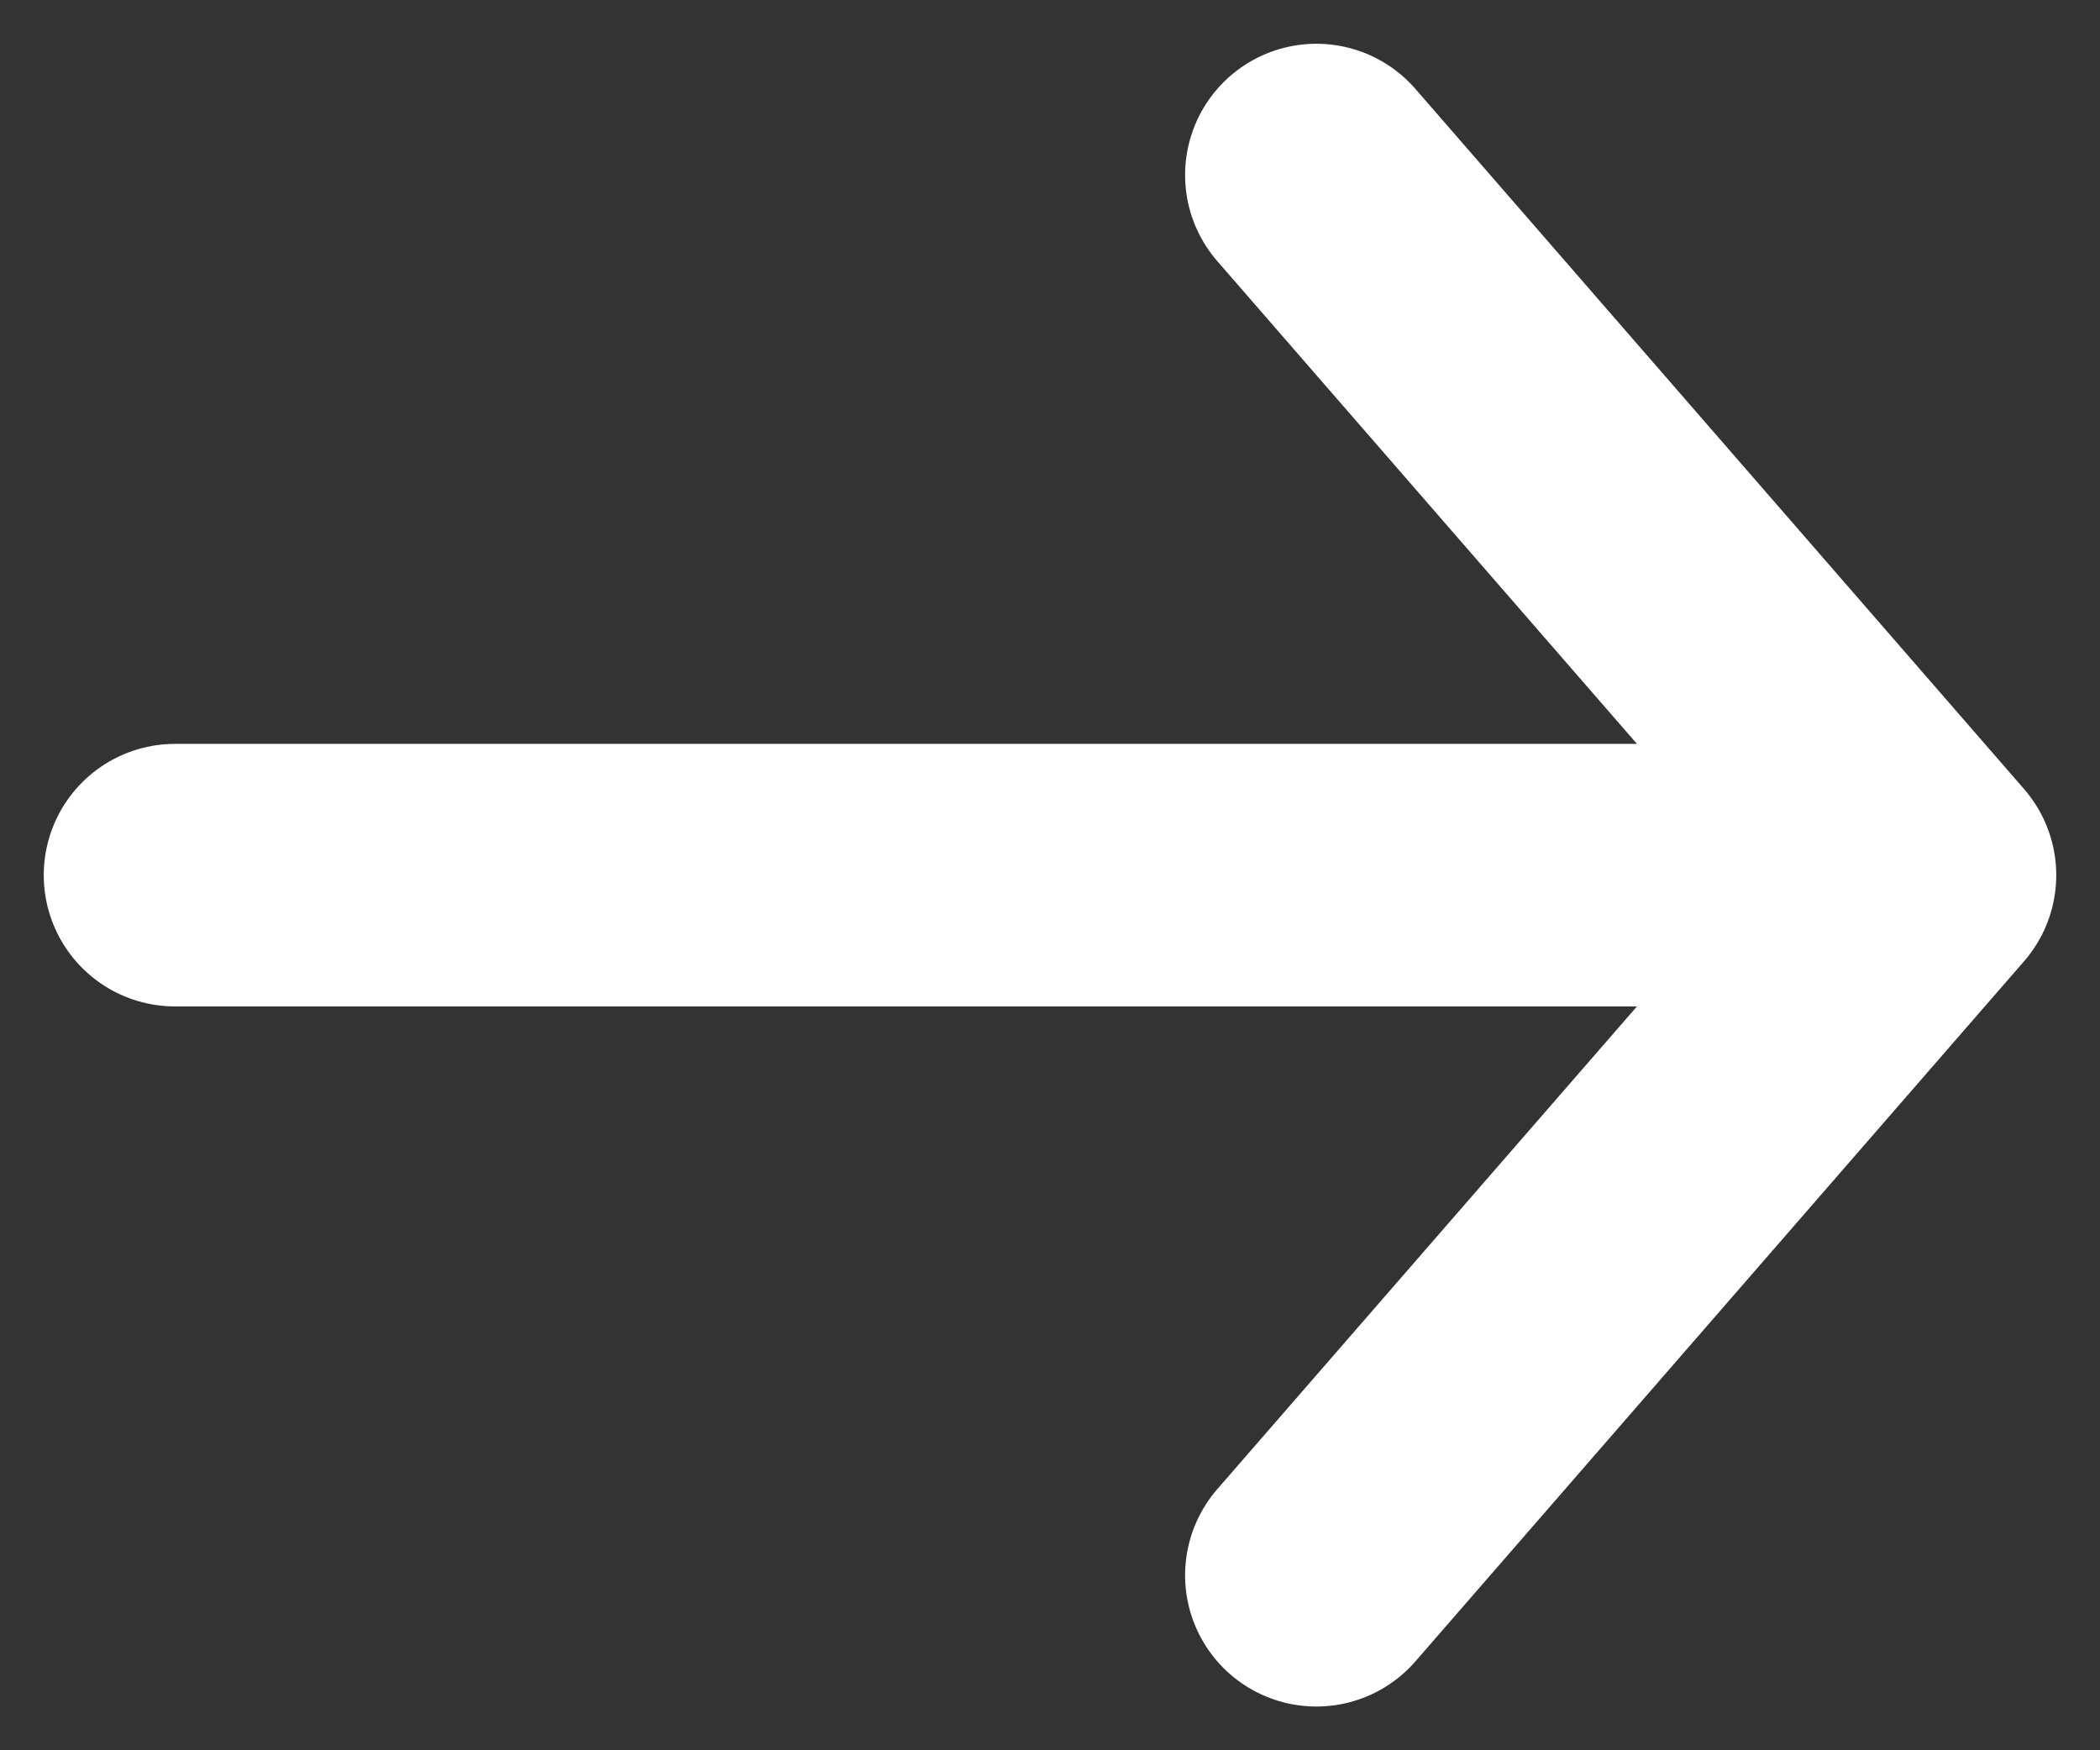
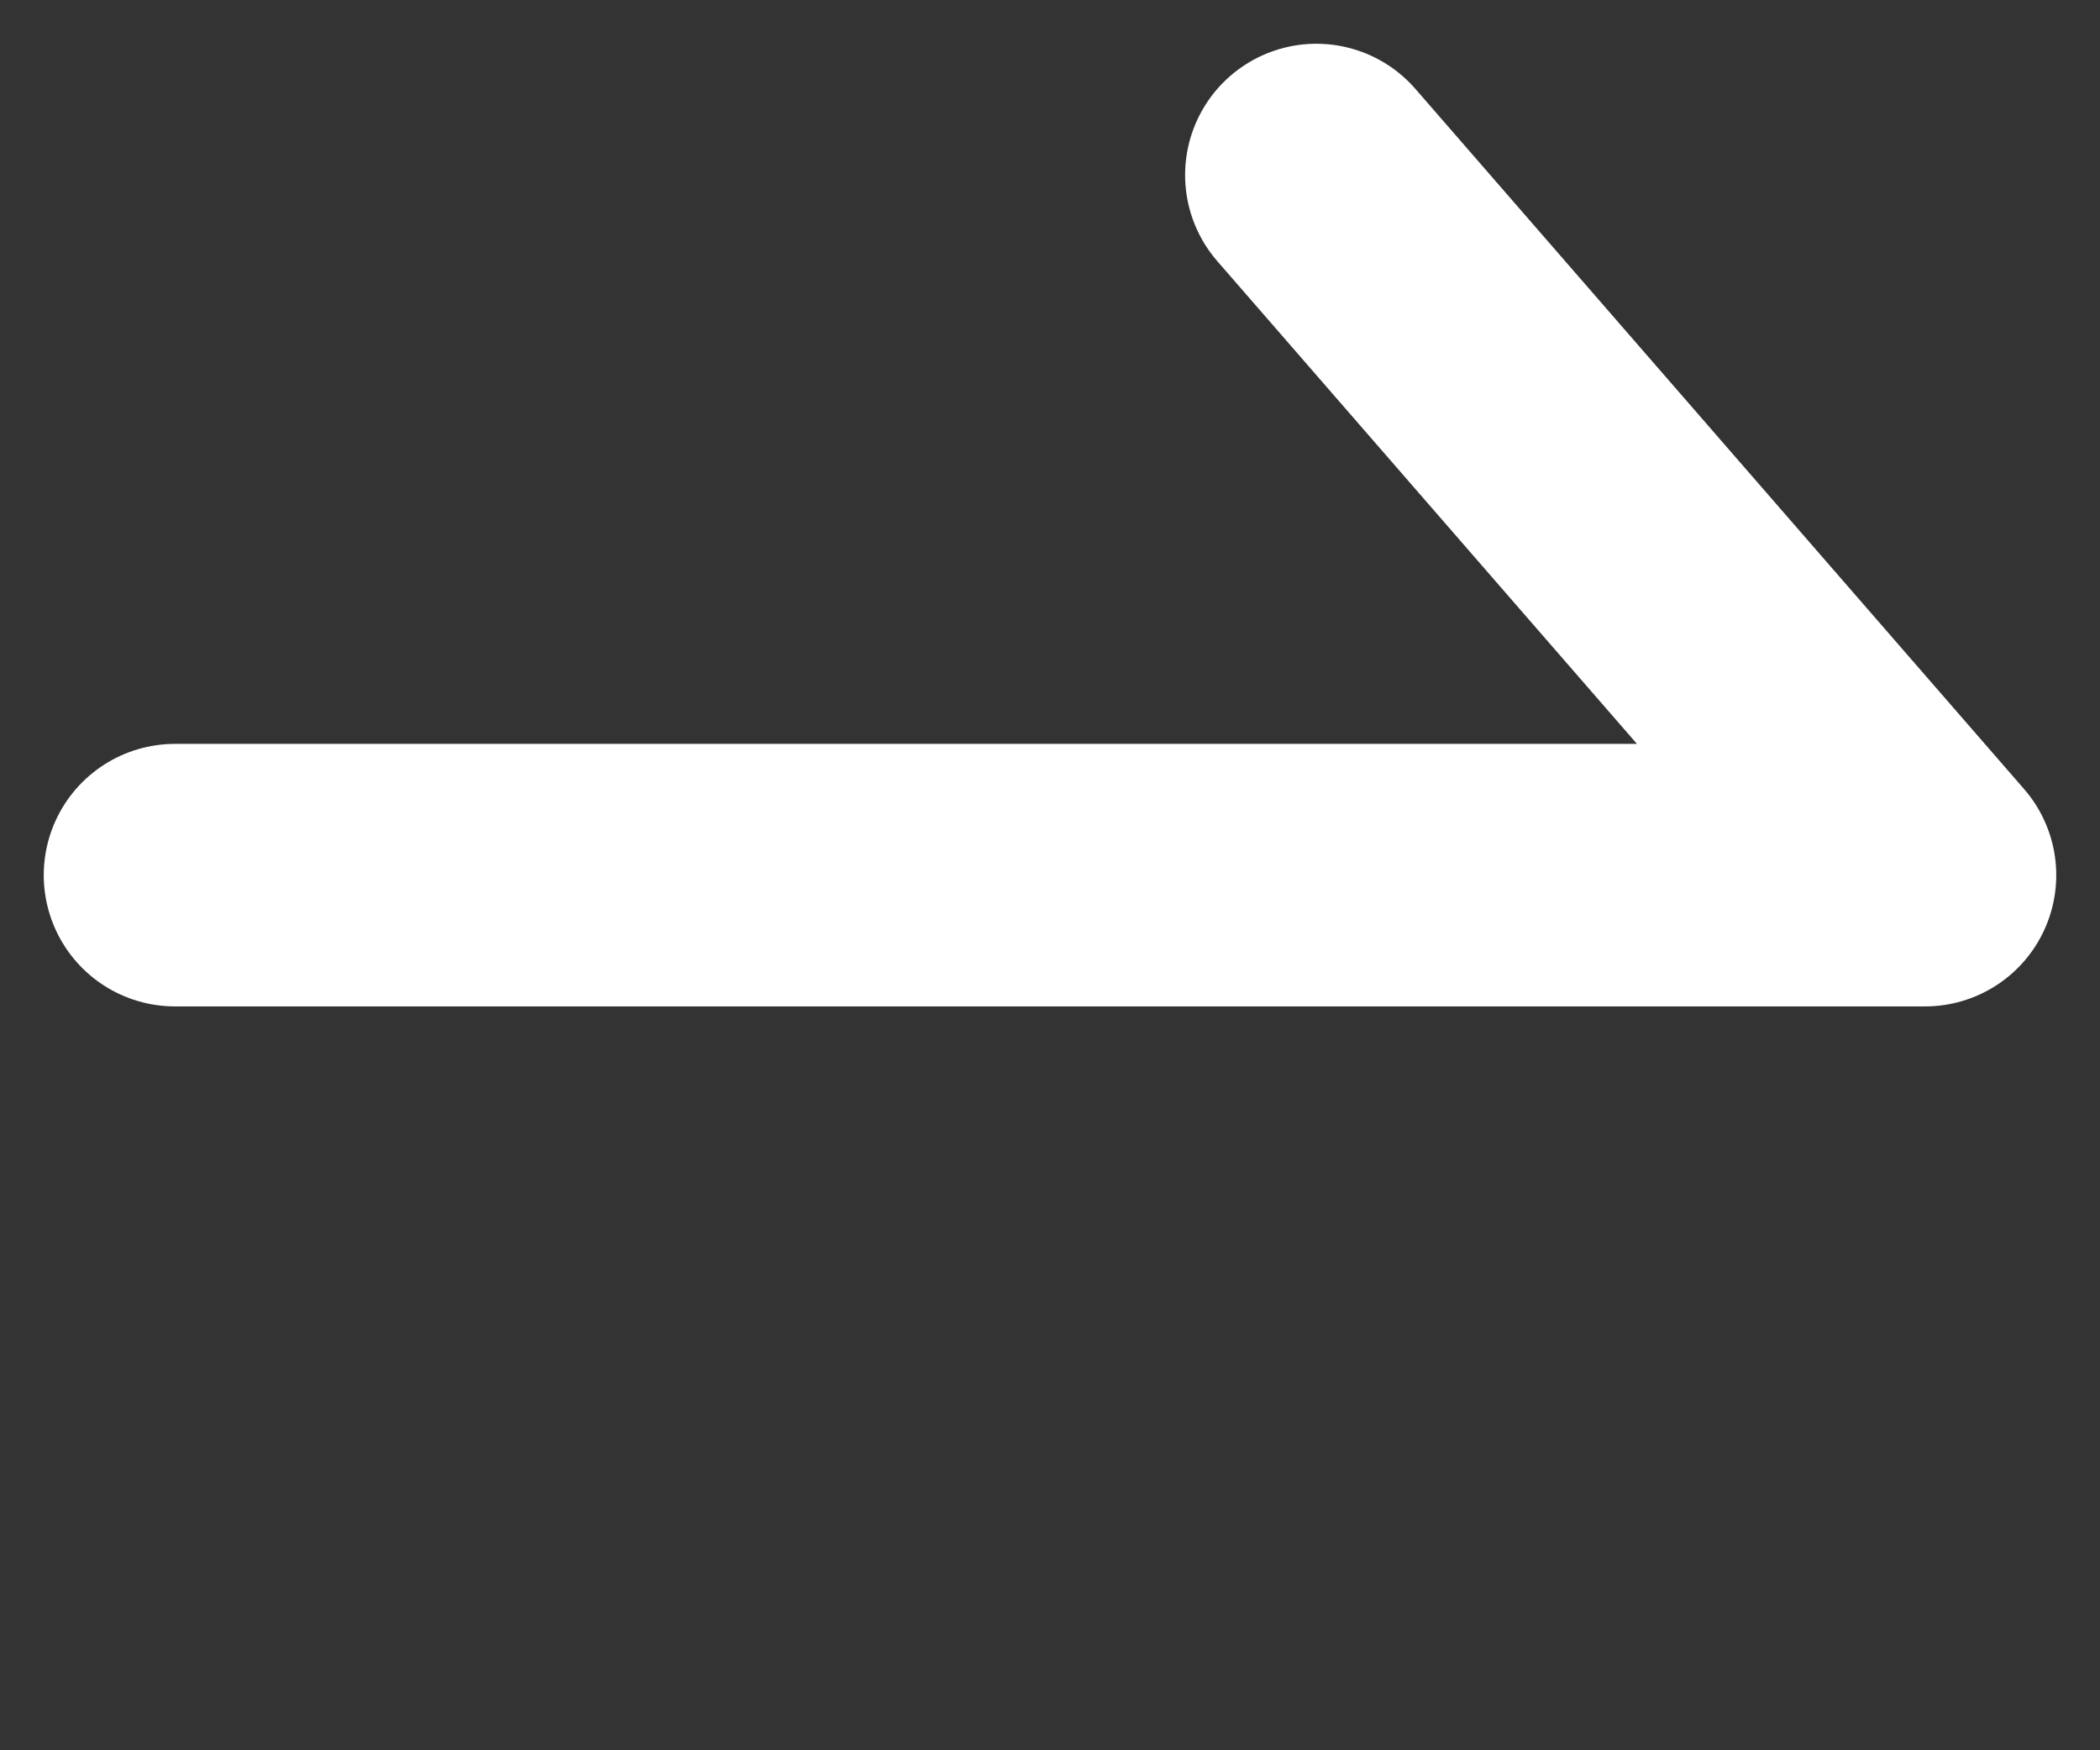
<svg xmlns="http://www.w3.org/2000/svg" width="12" height="10" viewBox="0 0 12 10" fill="none">
  <rect x="0" y="0" width="12" height="10" fill="#333333" stroke="none" />
-   <path d="M1 5L11 5M11 5L7.522 9M11 5L7.522 1" stroke="white" stroke-width="1.5" stroke-linecap="round" />
+   <path d="M1 5L11 5M11 5M11 5L7.522 1" stroke="white" stroke-width="1.5" stroke-linecap="round" />
</svg>